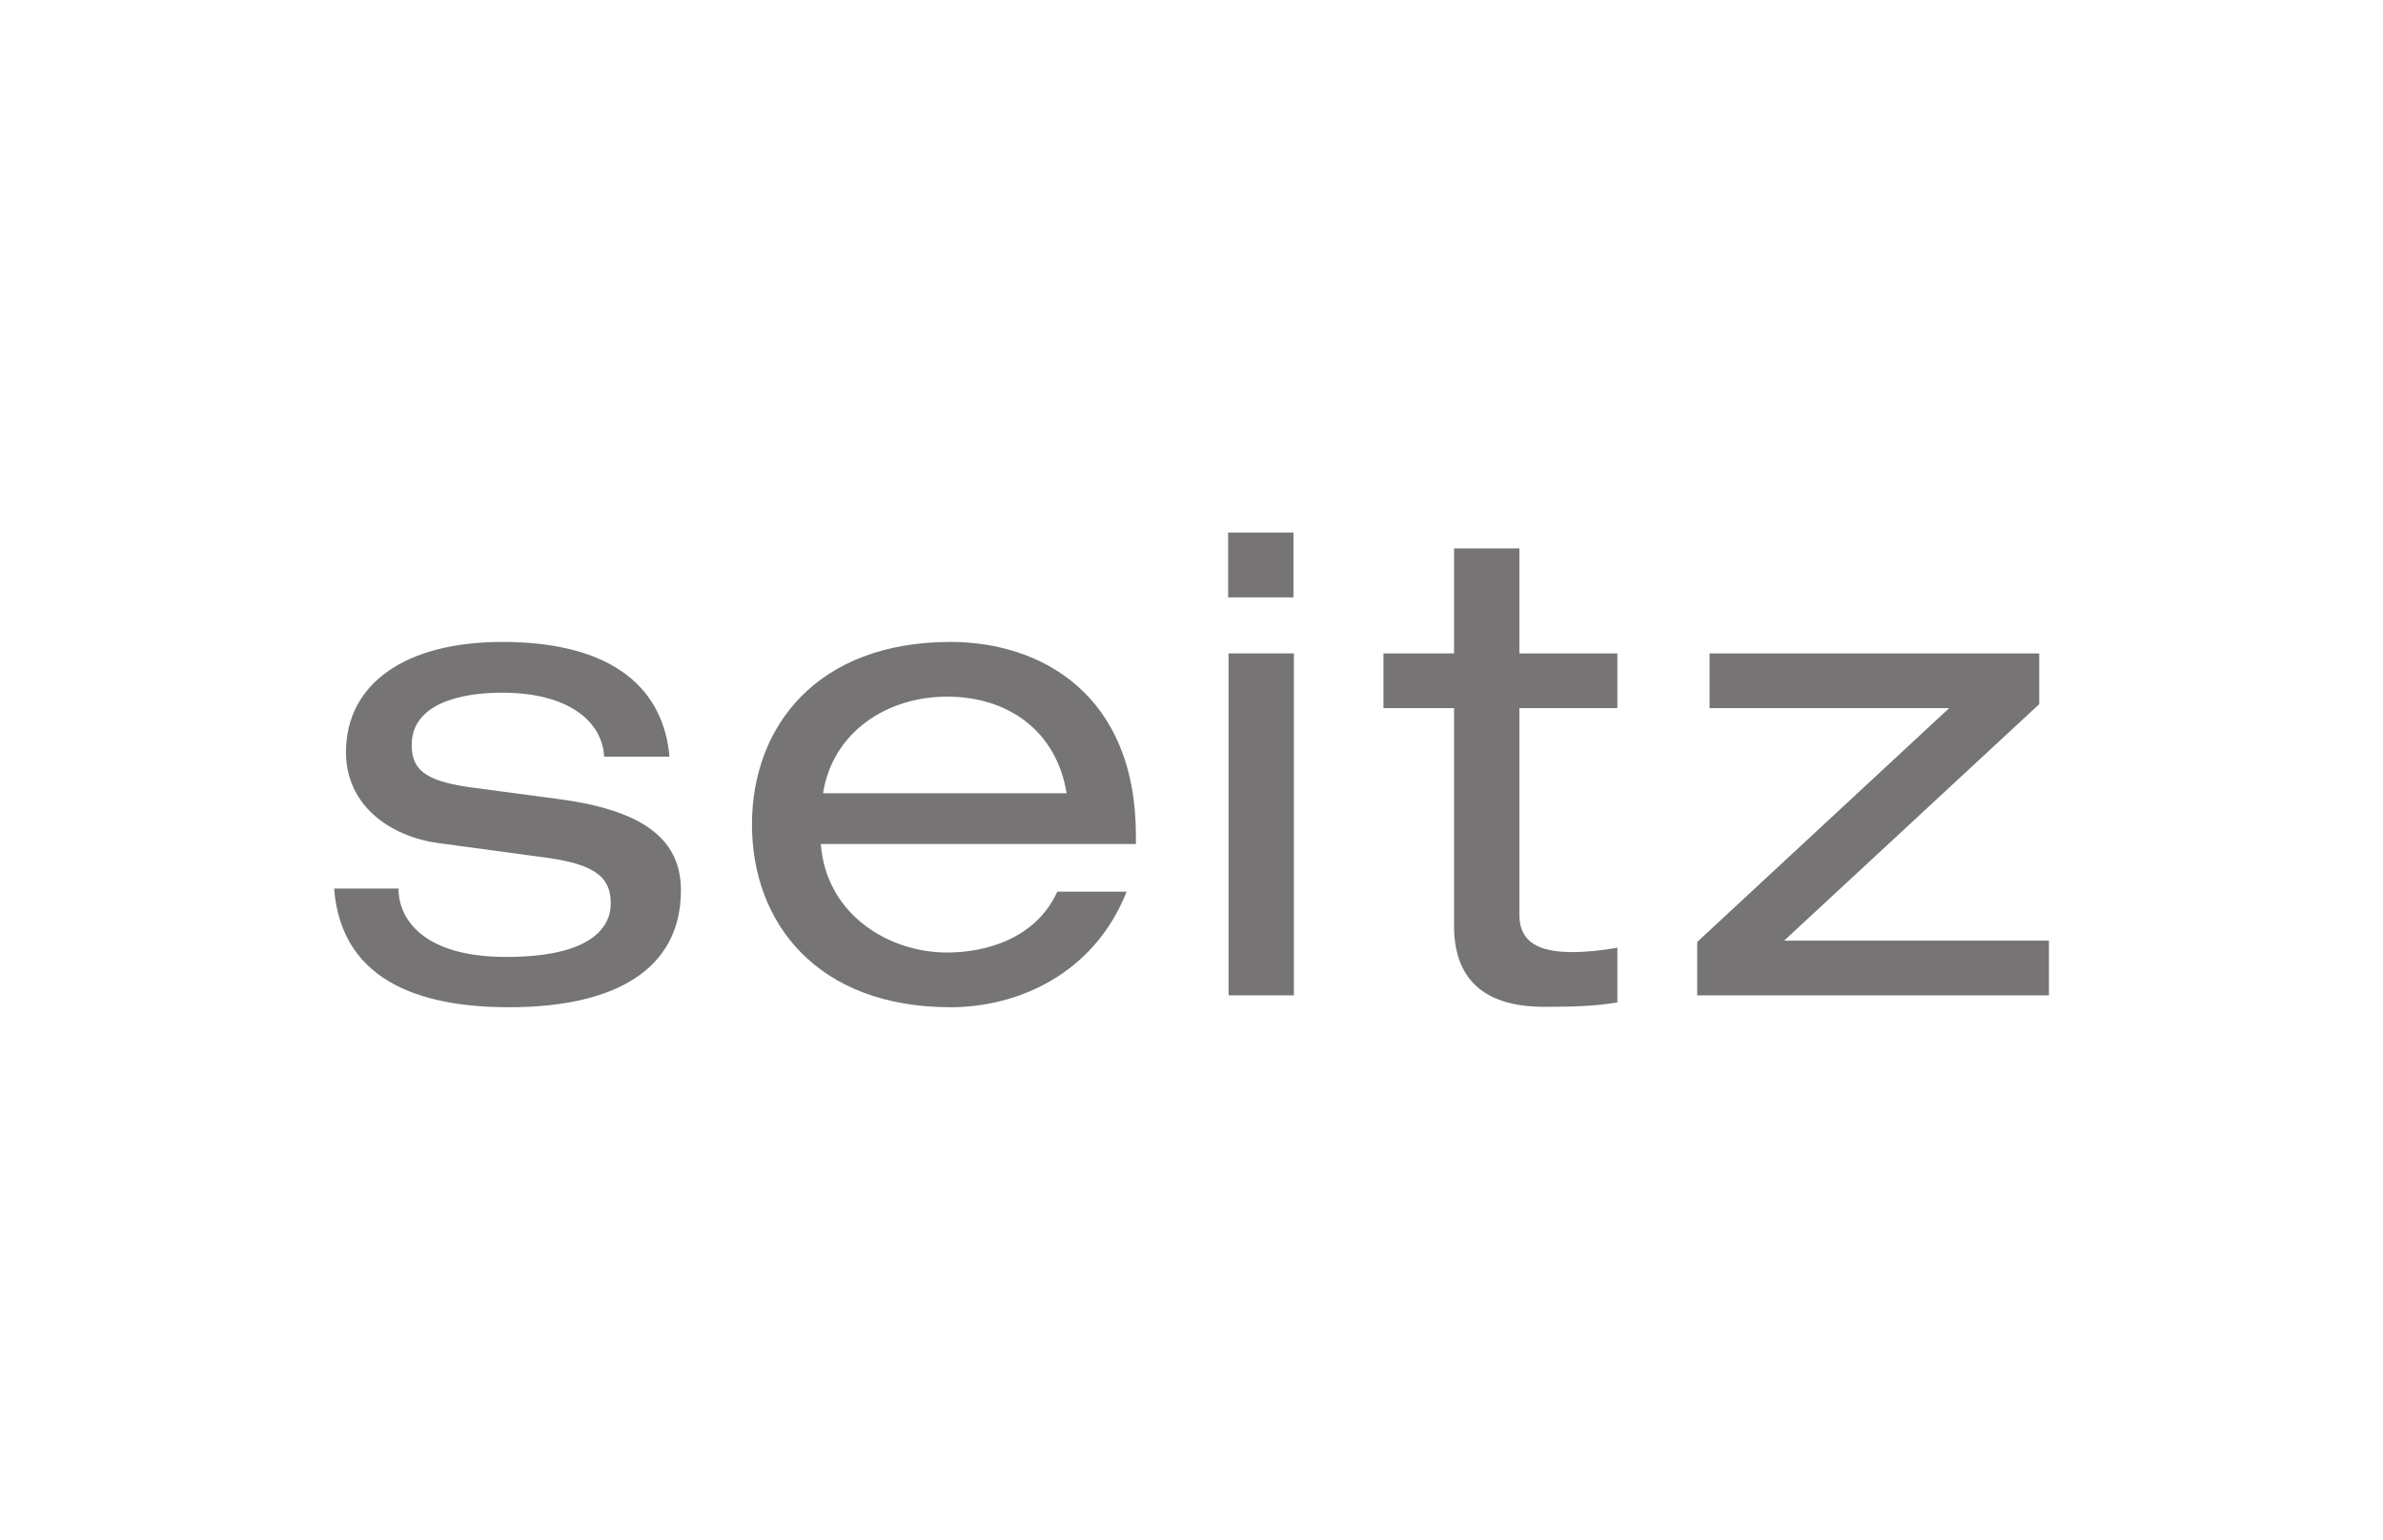
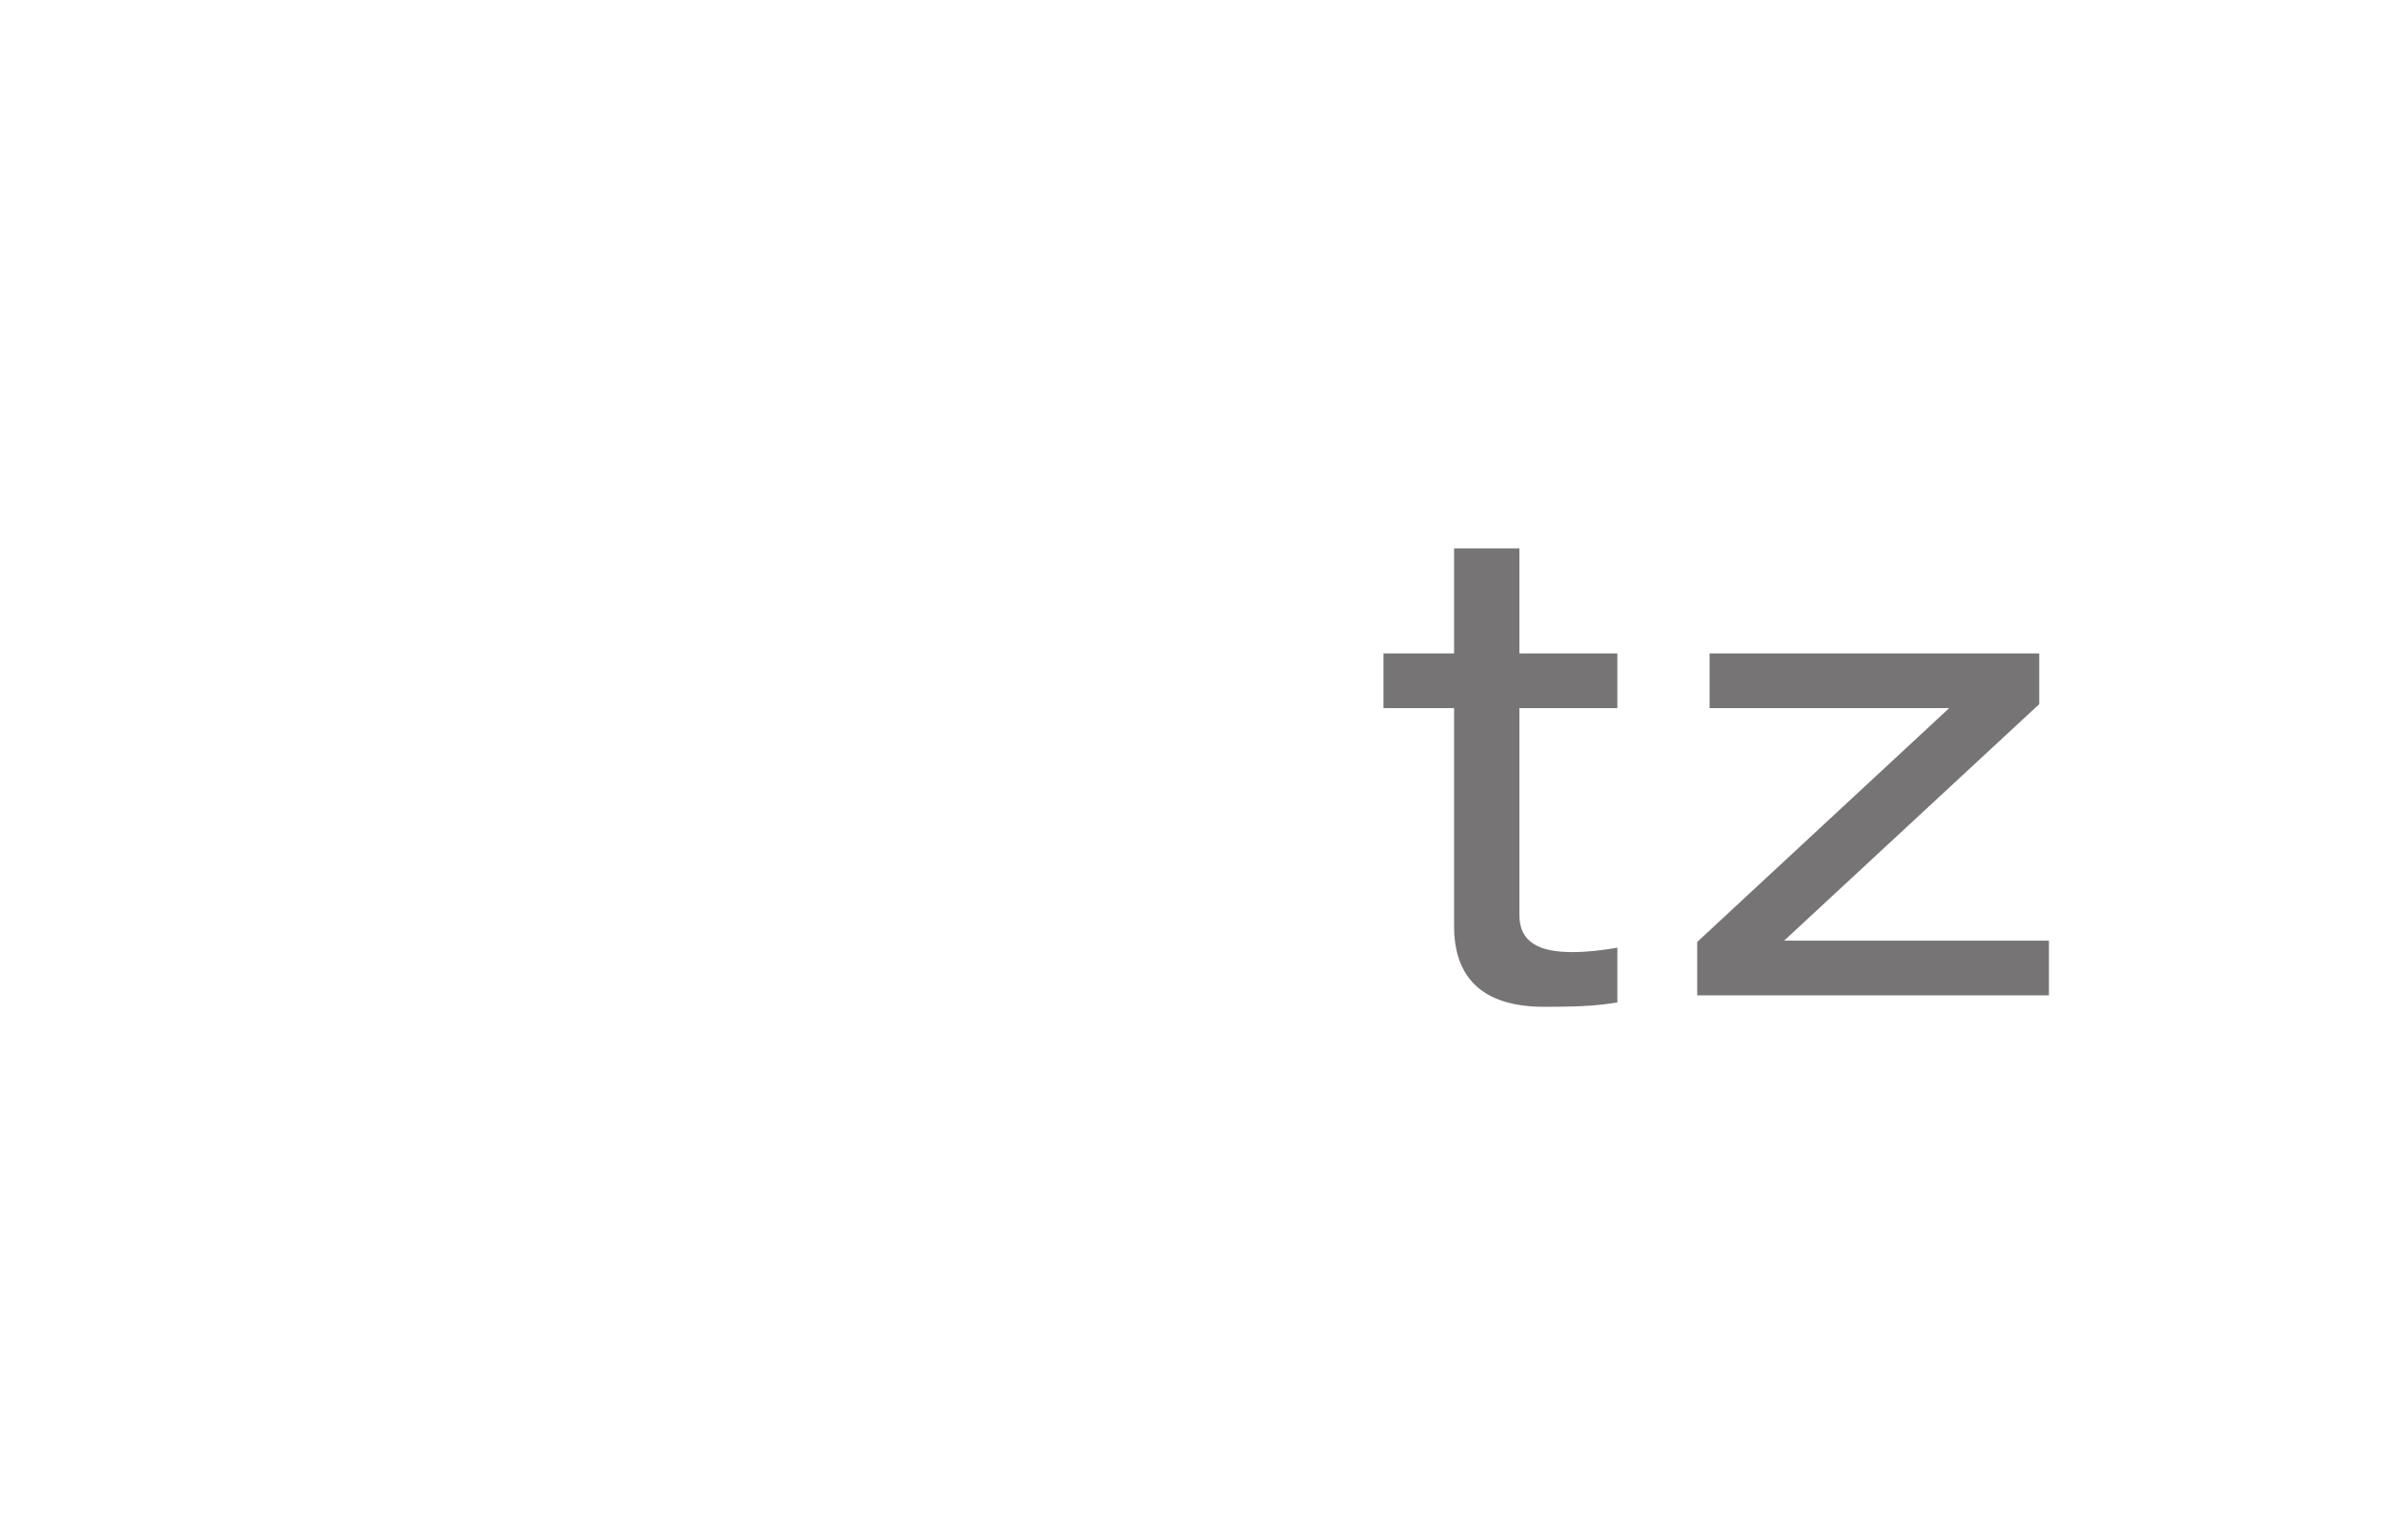
<svg xmlns="http://www.w3.org/2000/svg" version="1.1" id="Ebene_1" x="0px" y="0px" viewBox="0 0 540 349" style="enable-background:new 0 0 540 349;" xml:space="preserve">
  <style type="text/css">
	.st0{fill:#767474;}
</style>
  <g>
-     <path class="st0" d="M75.7,201.2c1.6,22.5,21.9,27.1,39.7,27.1c23.7,0,38.9-8.4,38.9-26.5c0-10.9-7.5-17.9-27.1-20.6l-21-2.8   c-10.5-1.5-12.9-4.4-12.9-9.6c0-9.2,10.9-11.8,20.4-11.8c15.4,0,22.8,6.7,23.2,14.5h14.8c-1.3-15.1-12.4-26-37.9-26   c-21.7,0-35.4,9.3-35.4,25c0,12,9.9,19.1,21,20.6l24.4,3.3c11.8,1.6,14.6,4.9,14.6,10.4c0,5.5-4.6,12.1-23.7,12.1   c-18.8,0-24.4-8.6-24.4-15.5H75.7" />
-     <path class="st0" d="M257.4,191.3v-1.9c0-32.1-21.6-43.9-42-43.9c-30.2,0-45,19.1-45,41.4c0,22.3,14.8,41.4,45,41.4   c15.2,0,32.5-7.5,39.9-26.2h-15.7c-5,10.9-16.6,13.8-25,13.8c-13.2,0-27.4-8.6-28.6-24.6H257.4L257.4,191.3z M241.7,179.8h-55.2   c2.2-13.9,14.5-21.9,28.1-21.9C228.5,157.9,239.4,165.7,241.7,179.8" />
-     <polygon class="st0" points="278.4,225.6 293.2,225.6 293.2,148.1 278.4,148.1 278.4,225.6  " />
    <path class="st0" d="M329.5,148.1h-16v12.4h16v49.4c0,11.2,5.9,18.3,20.4,18.3c6.1,0,11.5-0.1,16.6-1v-12.4c-3.4,0.6-6.8,1-10.2,1   c-7.5,0-12-2.2-12-8.4v-46.9h22.2v-12.4h-22.2v-23.8h-14.8V148.1L329.5,148.1z" />
    <polygon class="st0" points="384.6,225.6 464.3,225.6 464.3,213.2 404.3,213.2 462.1,159.6 462.1,148.1 387.4,148.1 387.4,160.5    441.7,160.5 384.6,213.5 384.6,225.6  " />
-     <polygon class="st0" points="278.3,135.4 293.1,135.4 293.1,120.7 278.3,120.7 278.3,135.4  " />
  </g>
</svg>